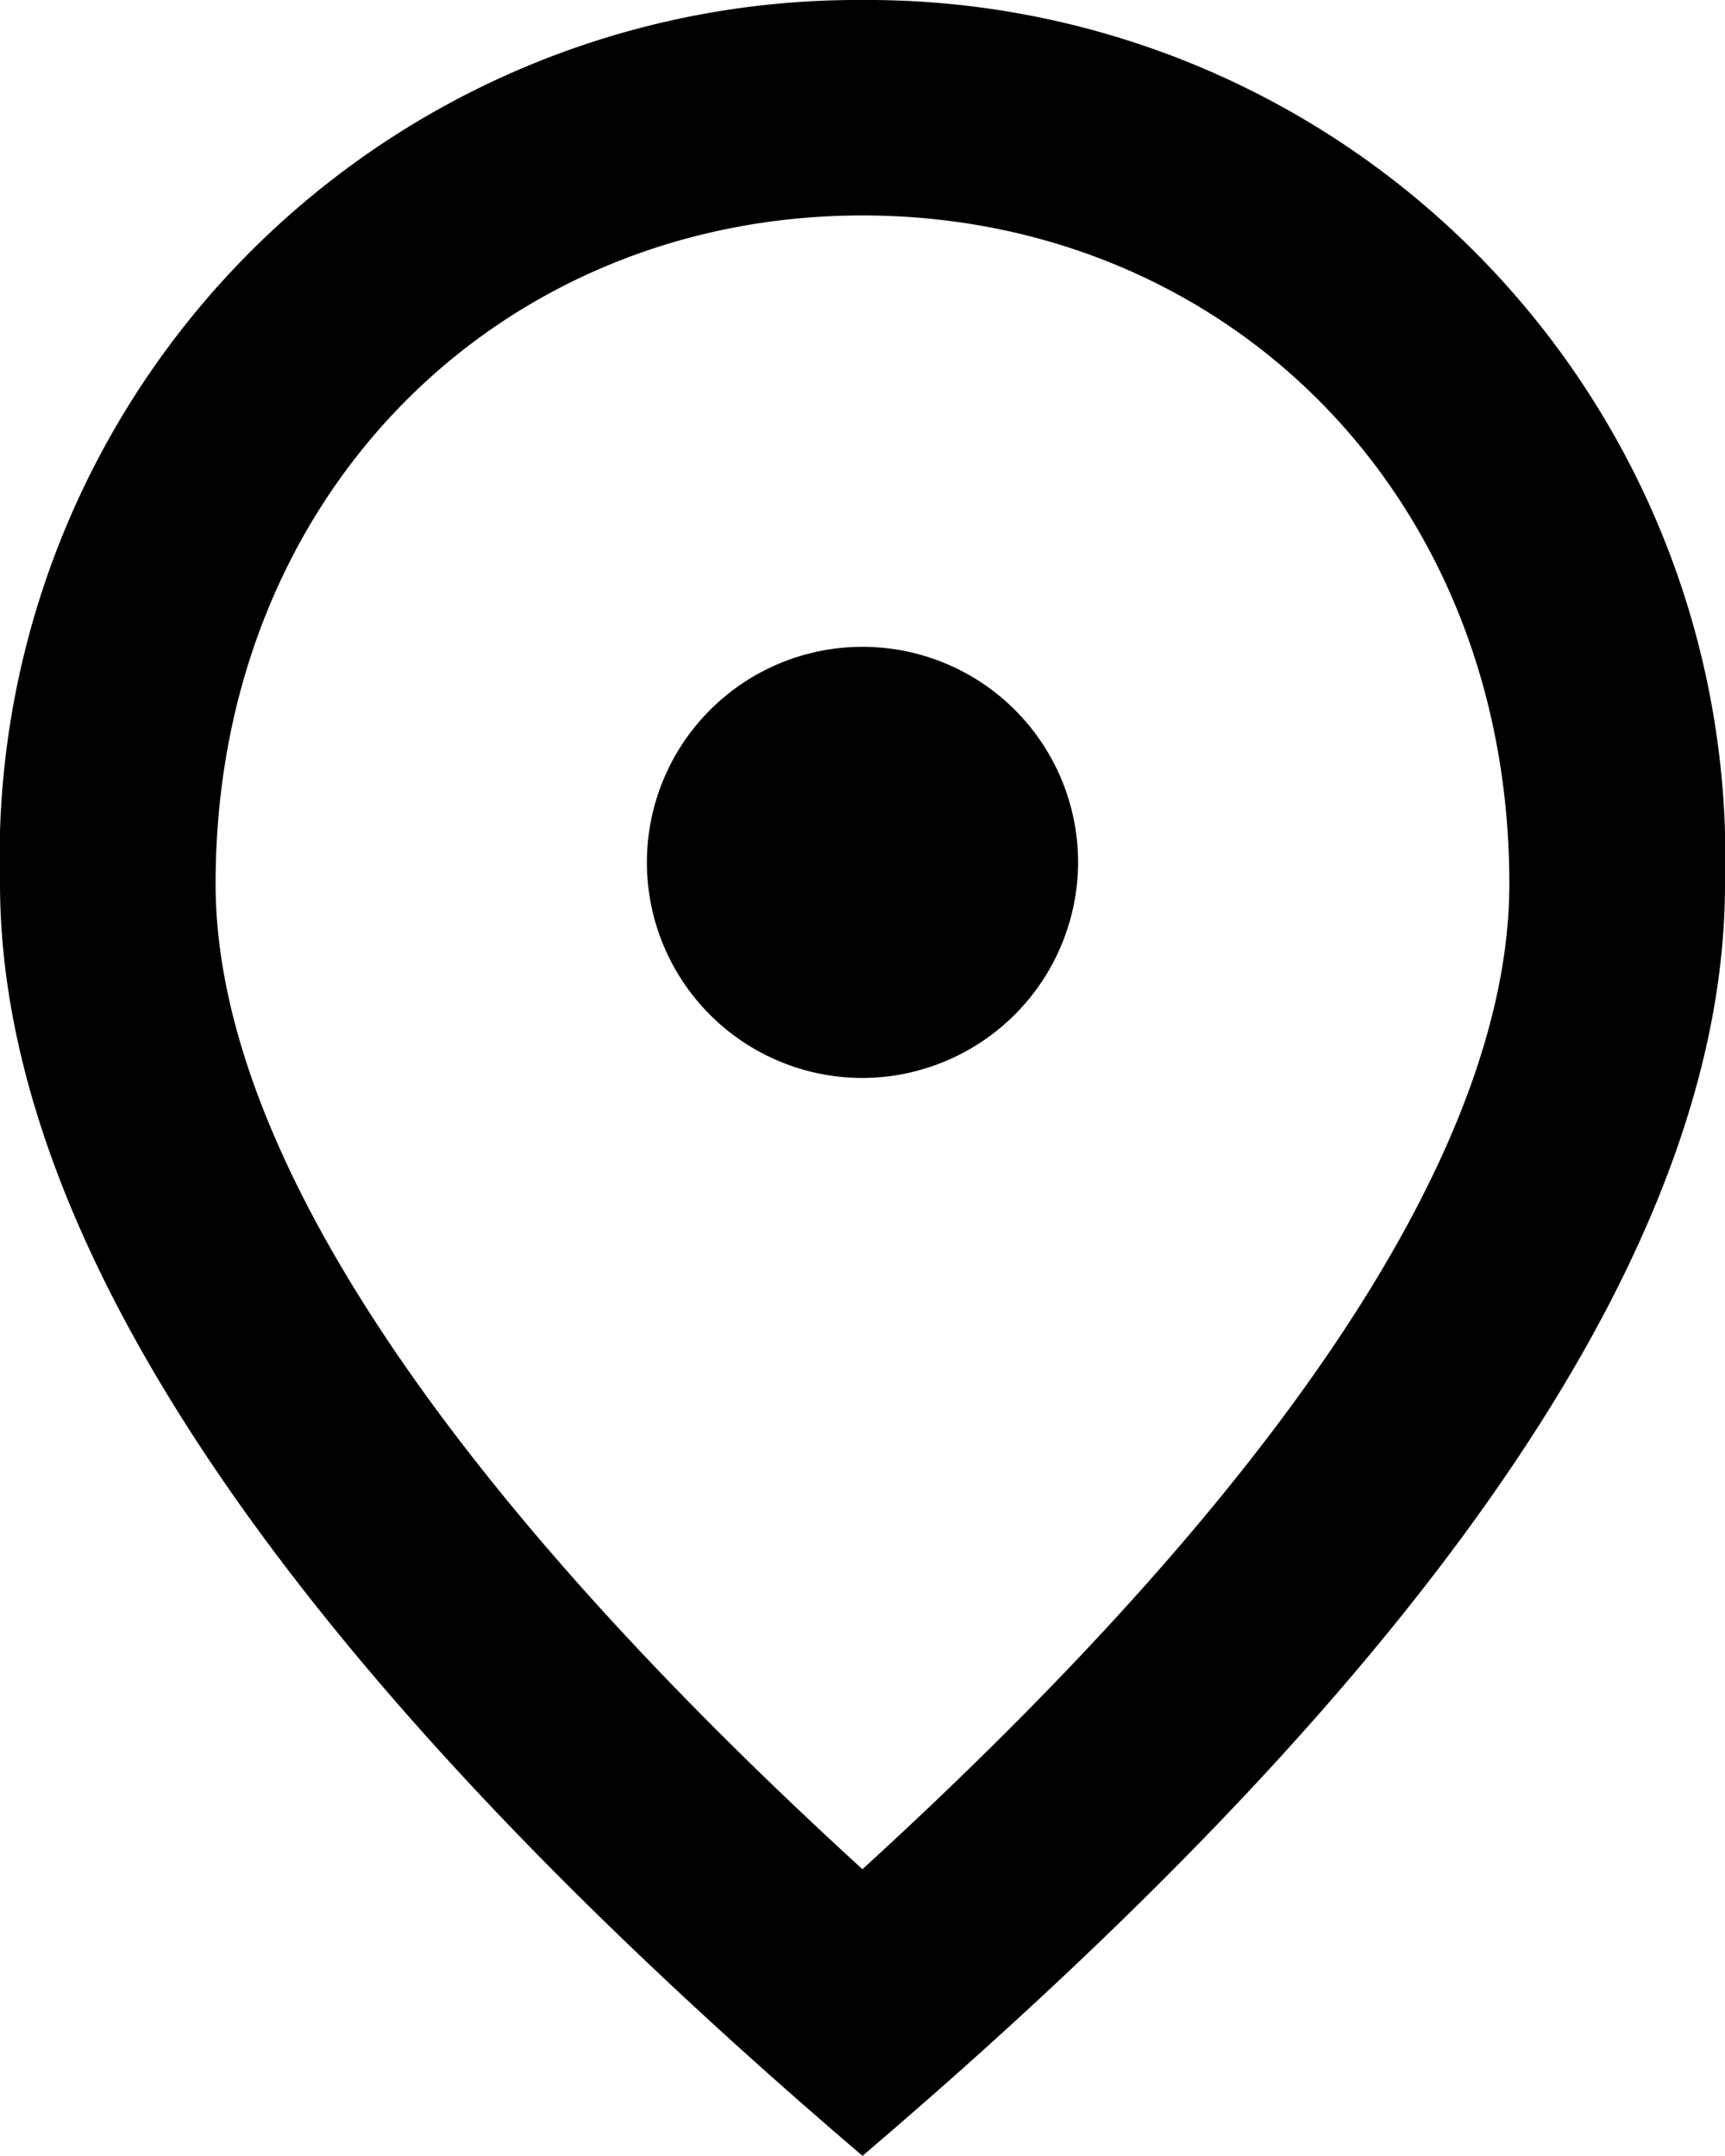
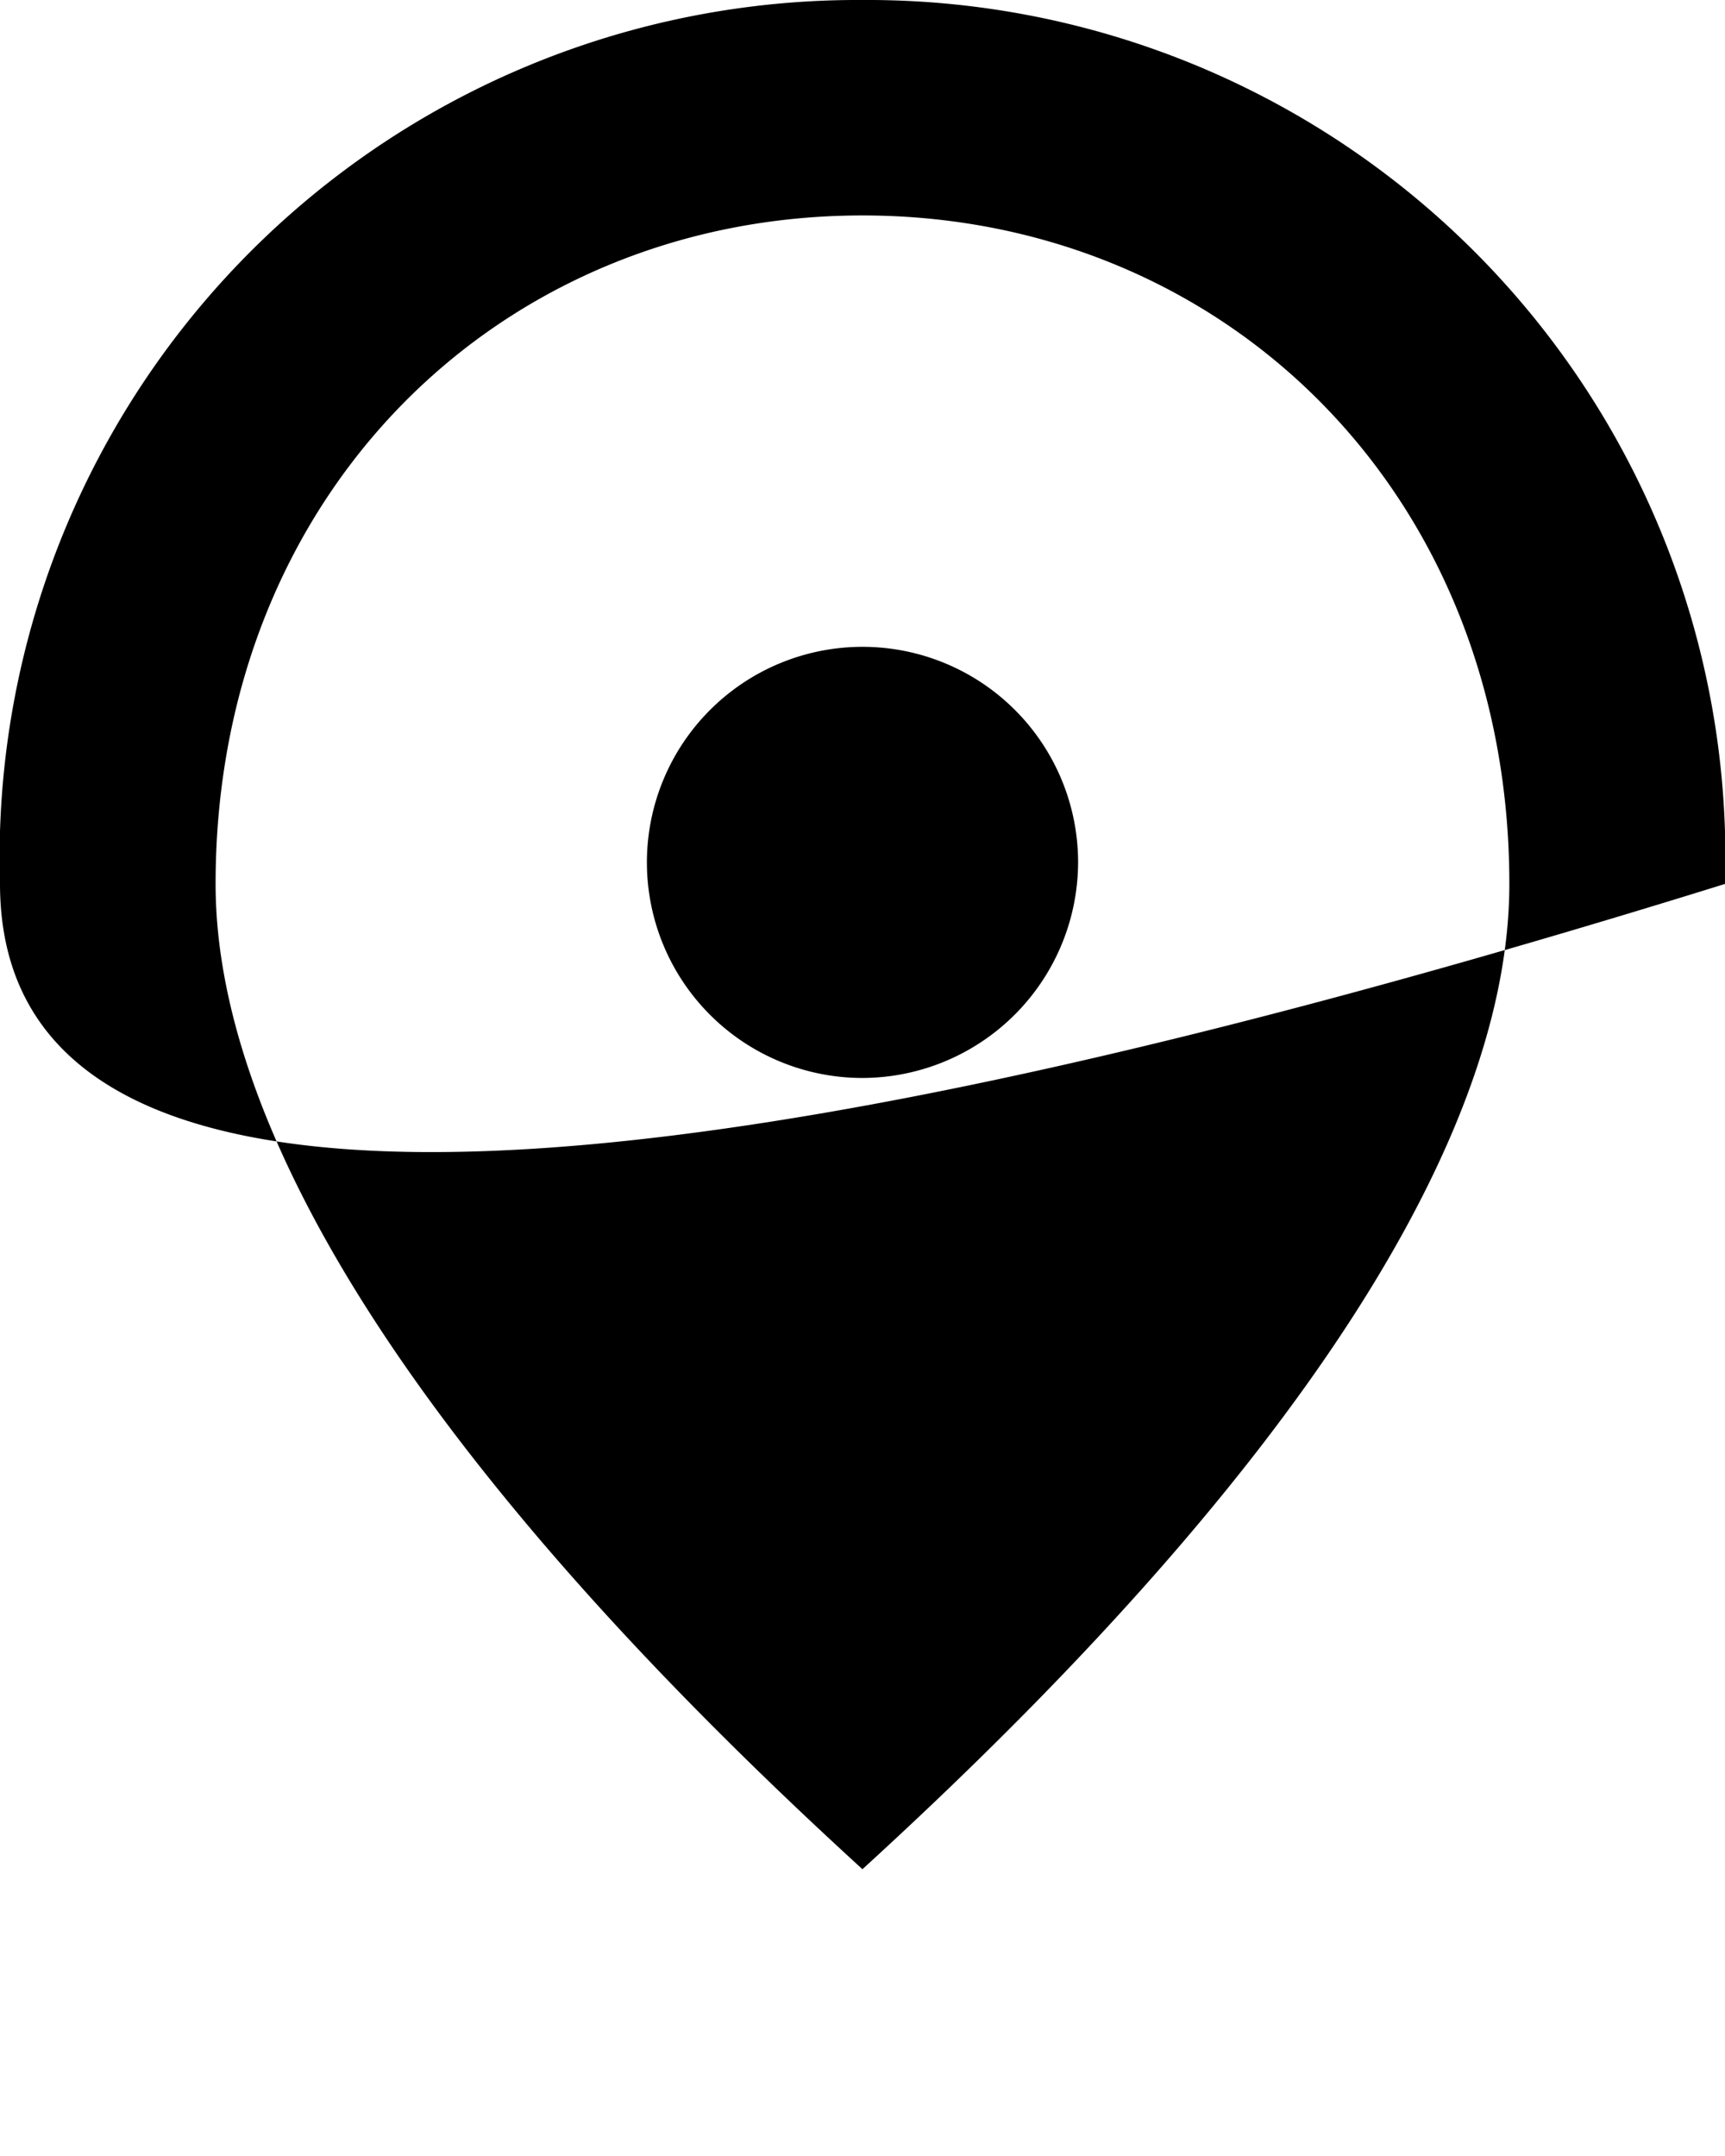
<svg xmlns="http://www.w3.org/2000/svg" width="29.156" height="36.445" viewBox="0 0 29.156 36.445">
-   <path id="Icon_material-outline-place" data-name="Icon material-outline-place" d="M20.578,21.222a3.644,3.644,0,1,1,3.644-3.644A3.655,3.655,0,0,1,20.578,21.222Zm10.933-3.28c0-6.615-4.829-11.3-10.933-11.3S9.644,11.328,9.644,17.942c0,4.264,3.553,9.913,10.933,16.655C27.958,27.855,31.511,22.206,31.511,17.942ZM20.578,3A14.5,14.5,0,0,1,35.156,17.942q0,9.075-14.578,21.5Q6.009,27.008,6,17.942A14.5,14.5,0,0,1,20.578,3Z" transform="translate(-6 -3)" />
+   <path id="Icon_material-outline-place" data-name="Icon material-outline-place" d="M20.578,21.222a3.644,3.644,0,1,1,3.644-3.644A3.655,3.655,0,0,1,20.578,21.222Zm10.933-3.28c0-6.615-4.829-11.3-10.933-11.3S9.644,11.328,9.644,17.942c0,4.264,3.553,9.913,10.933,16.655C27.958,27.855,31.511,22.206,31.511,17.942ZM20.578,3A14.5,14.5,0,0,1,35.156,17.942Q6.009,27.008,6,17.942A14.5,14.5,0,0,1,20.578,3Z" transform="translate(-6 -3)" />
</svg>